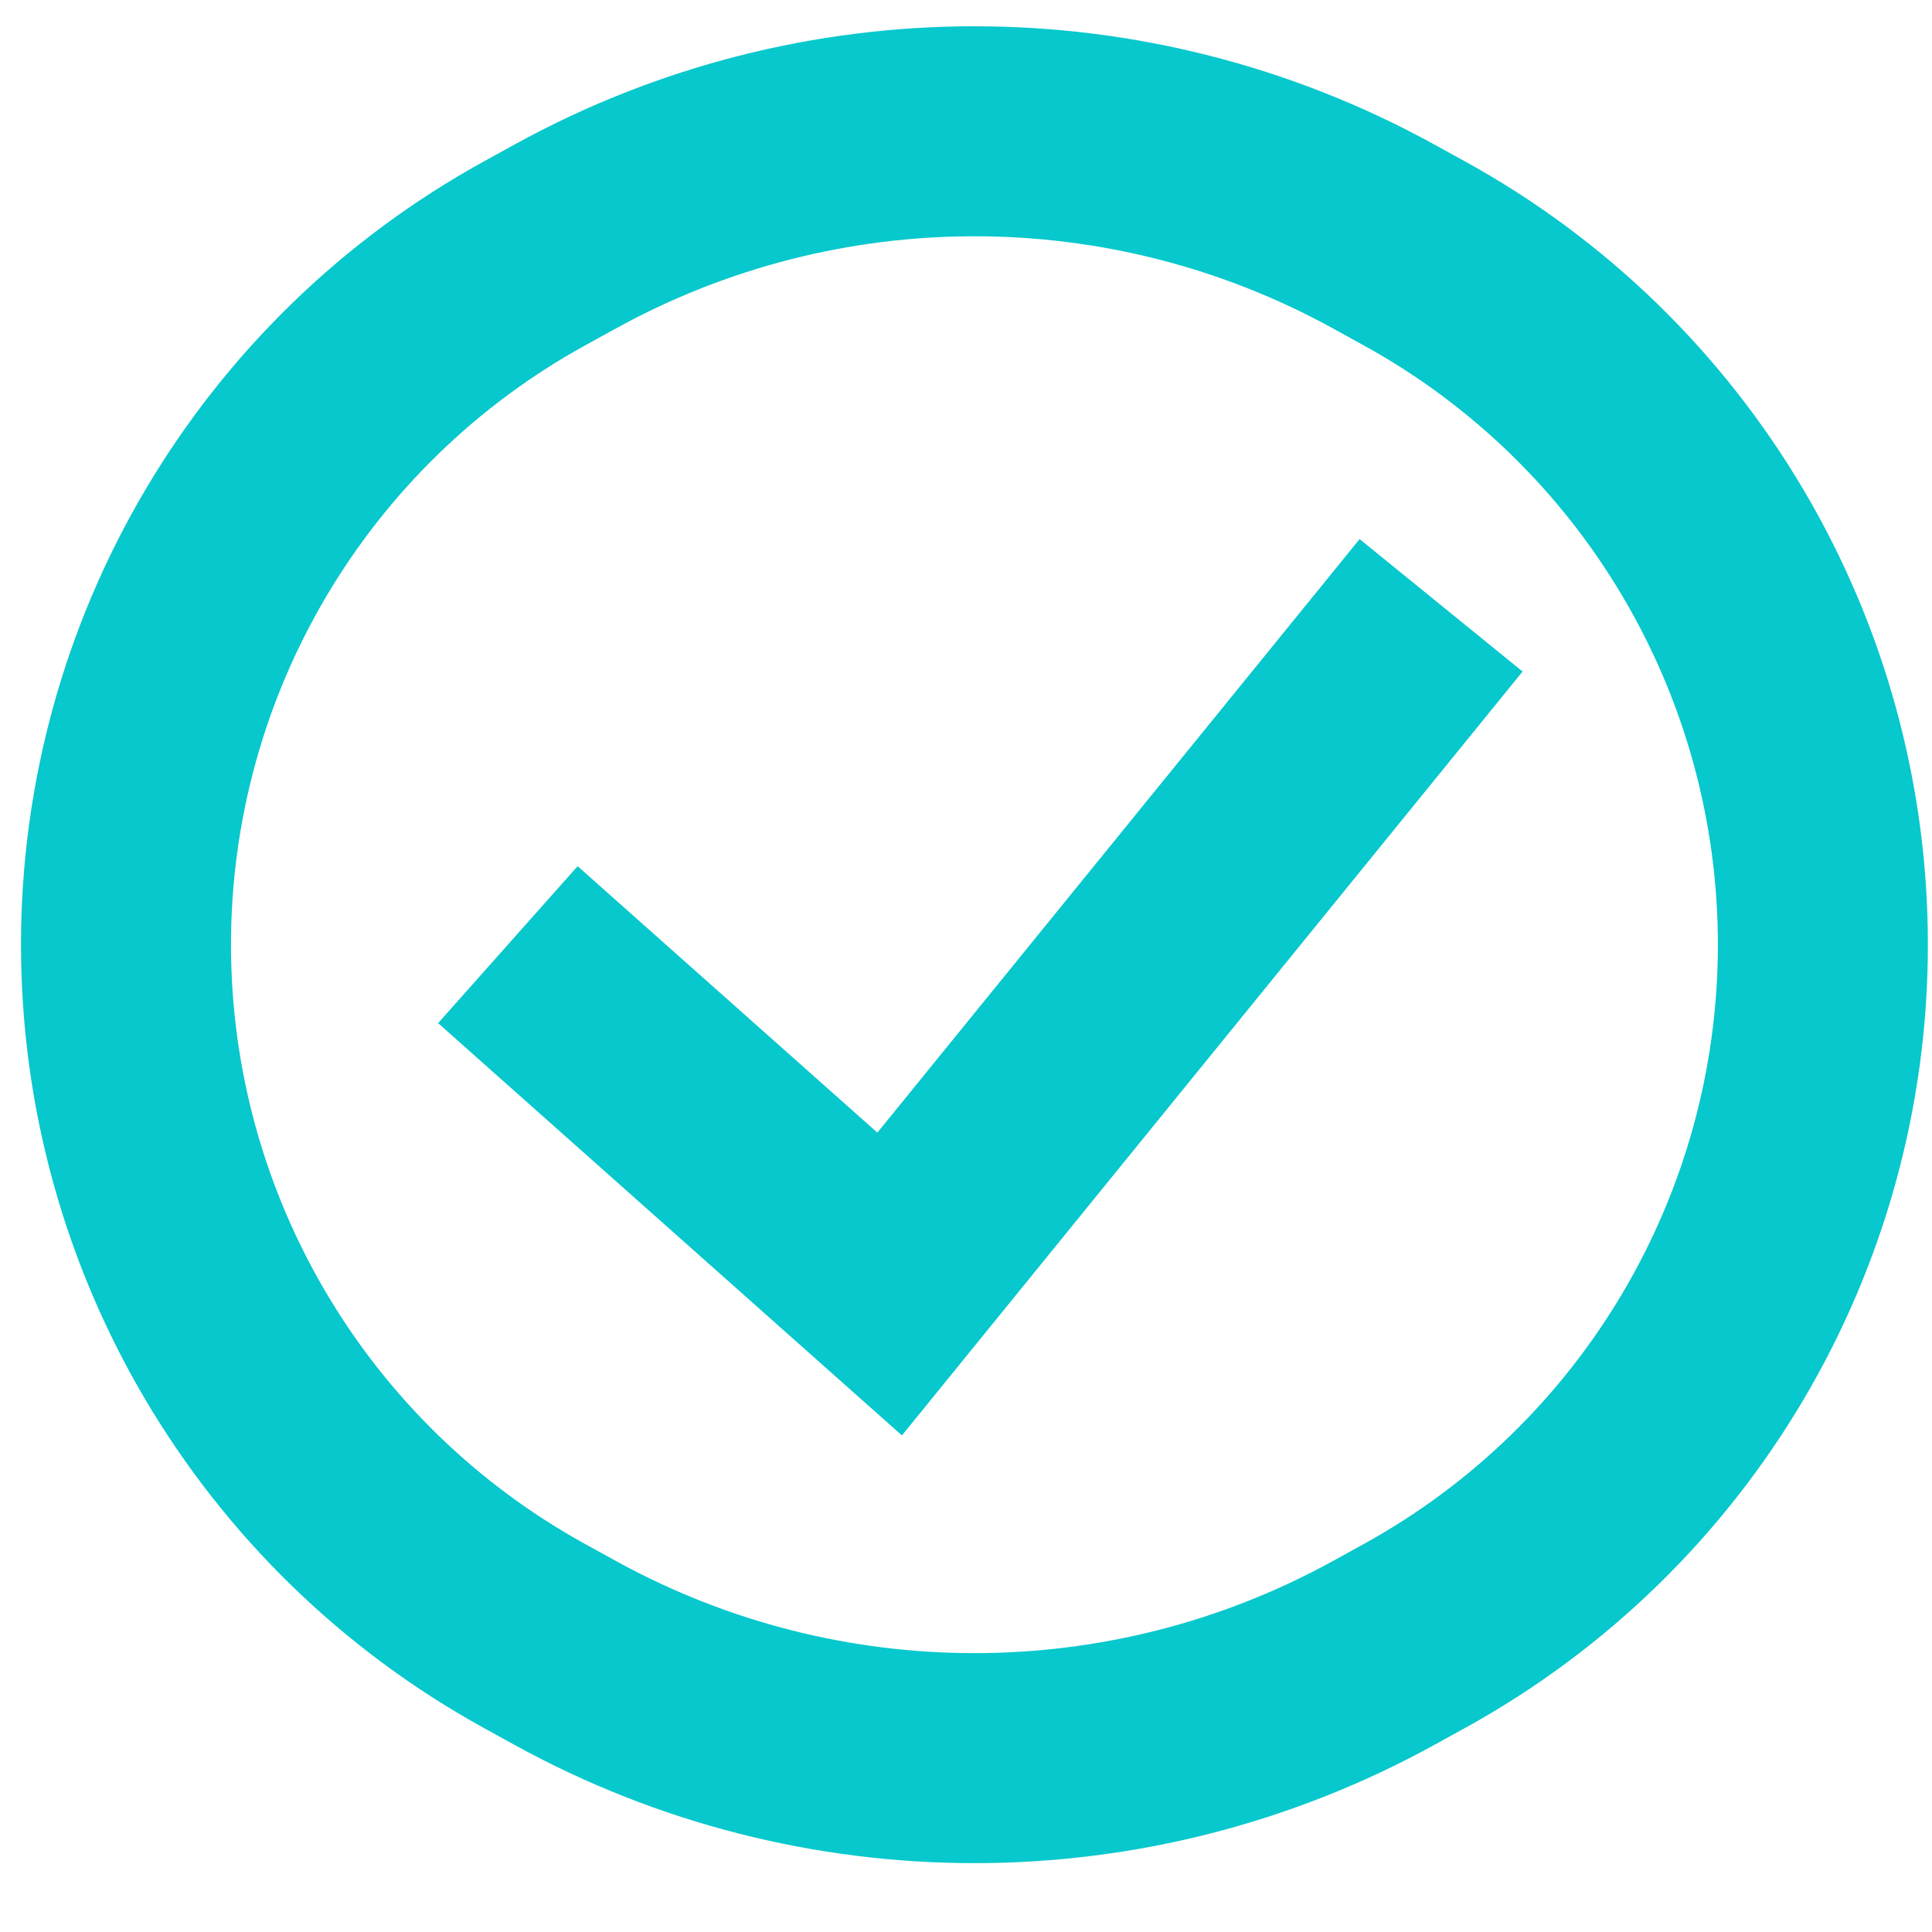
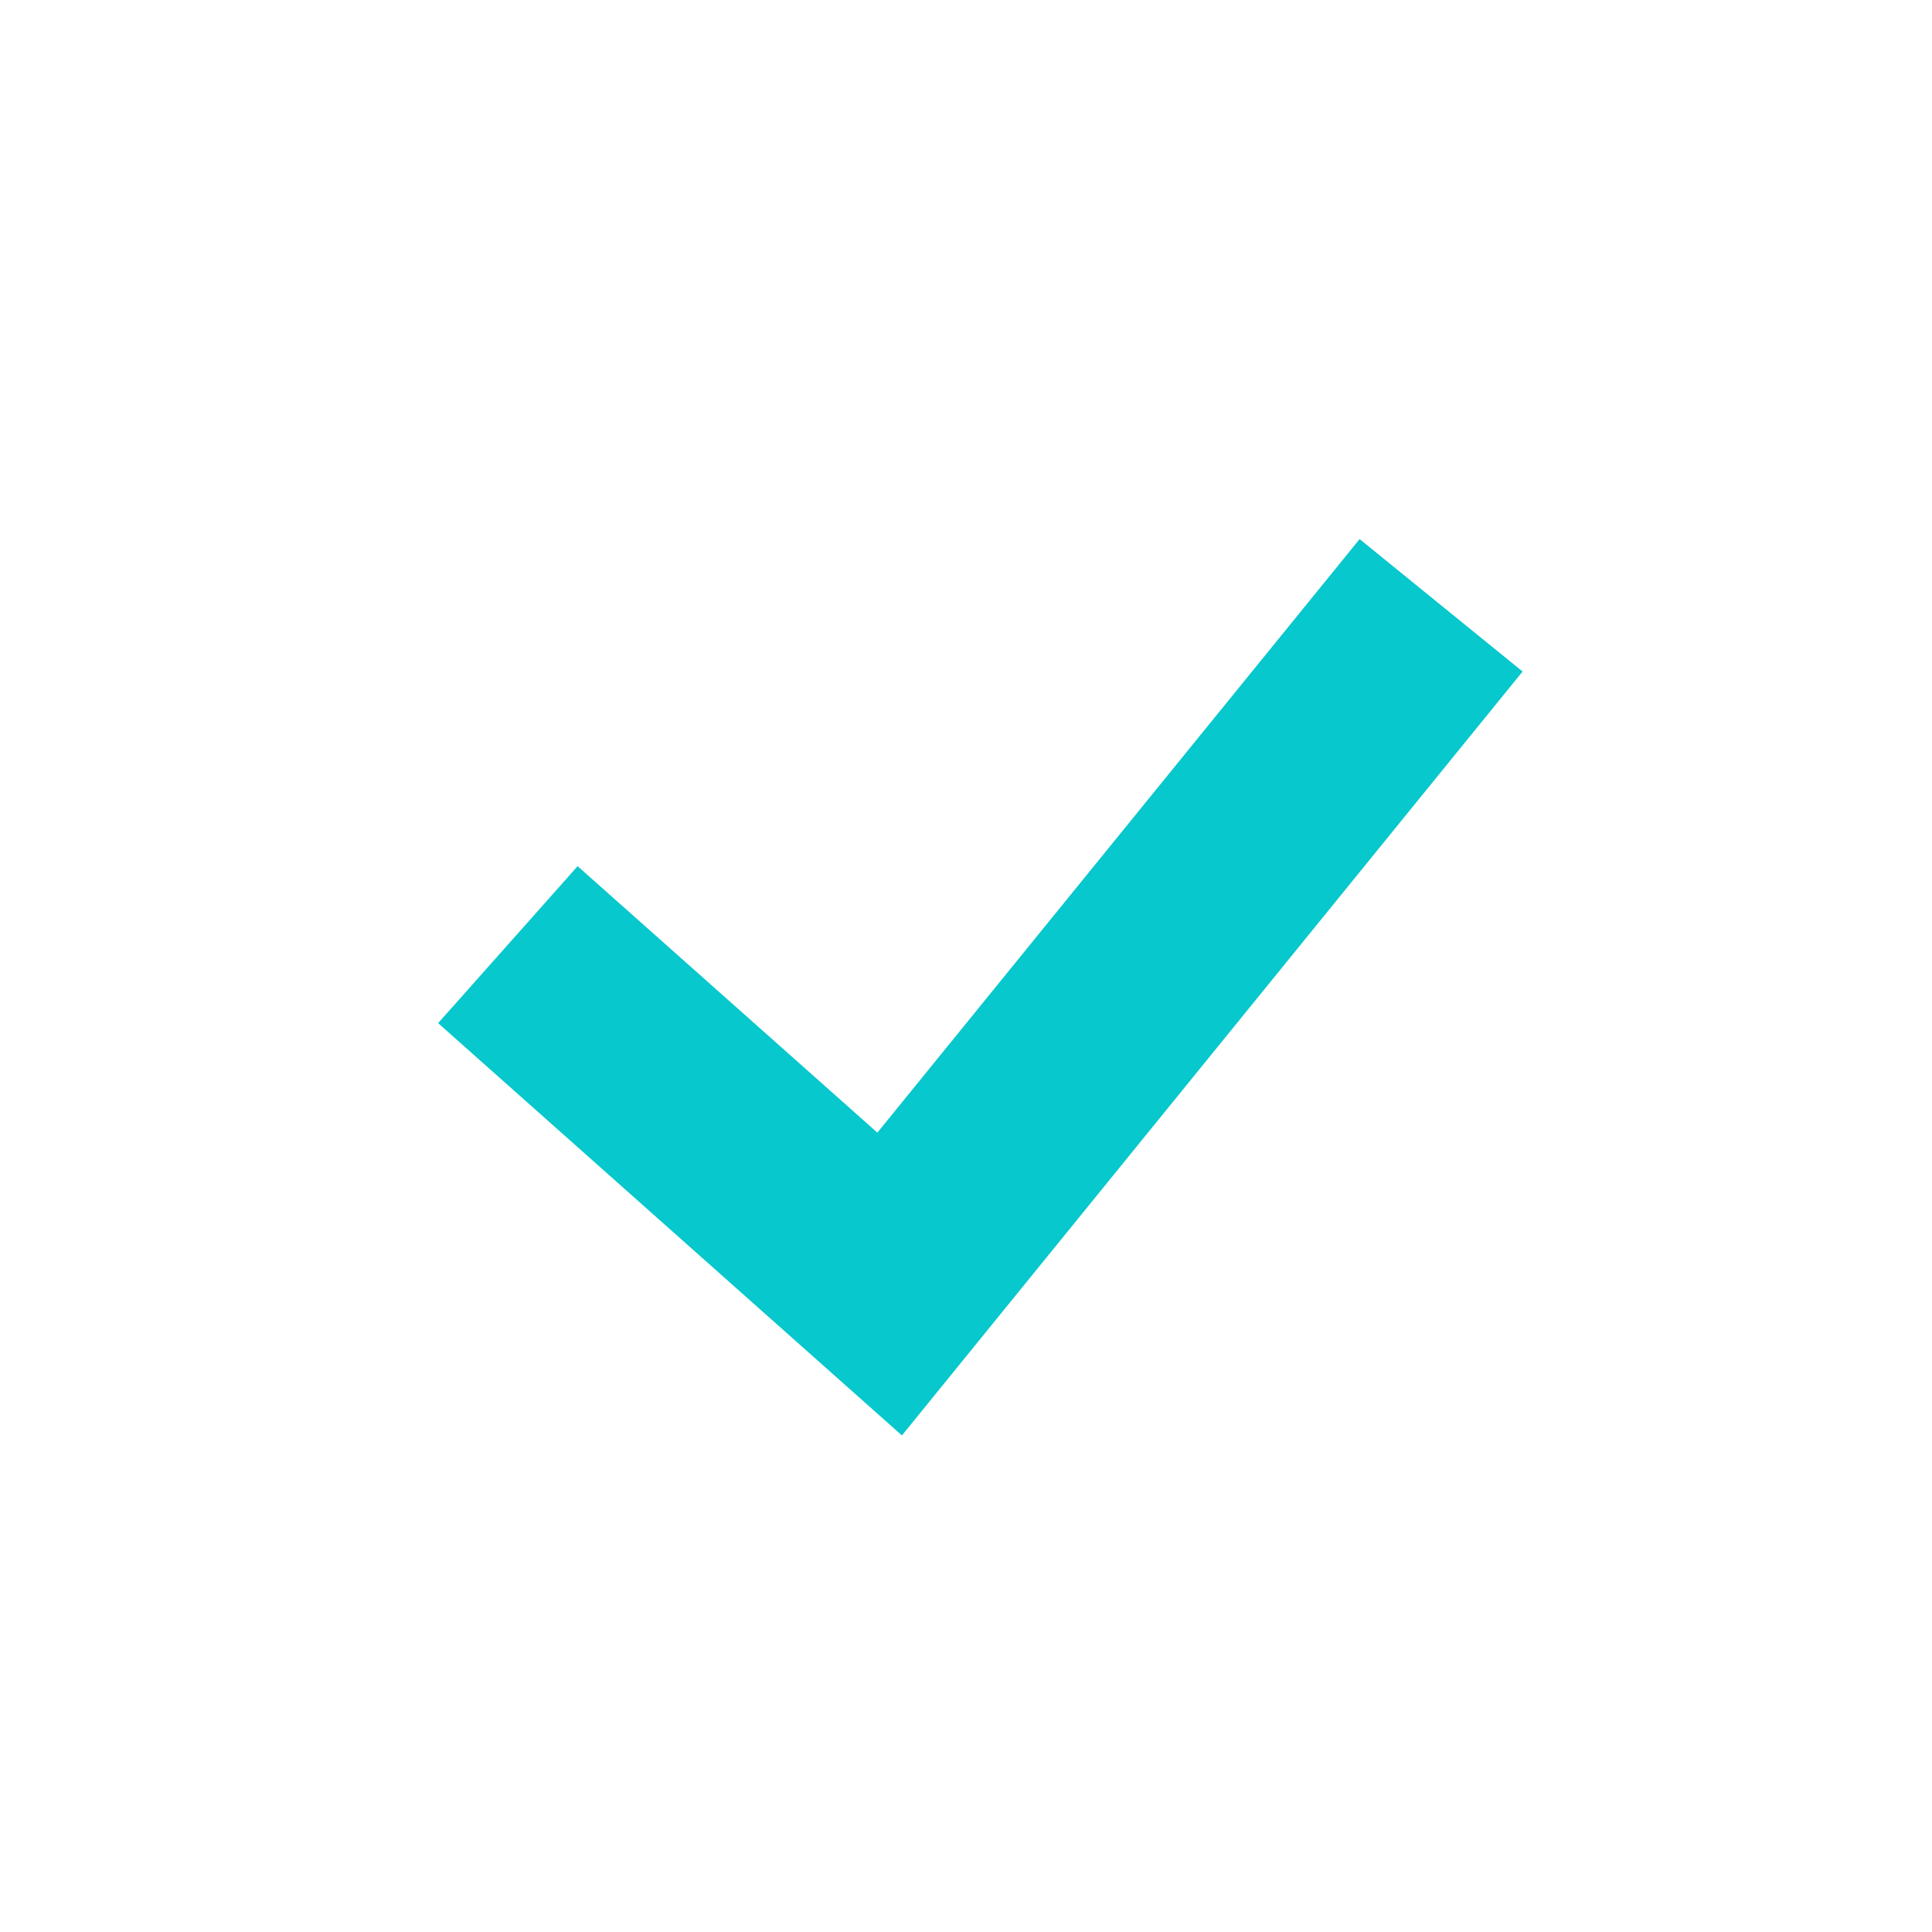
<svg xmlns="http://www.w3.org/2000/svg" width="23" height="23" viewBox="0 0 23 23" fill="none">
-   <path fill-rule="evenodd" clip-rule="evenodd" d="M21.701 11.246C21.701 14.673 19.836 17.827 16.833 19.479L16.468 19.68C13.437 21.347 9.764 21.347 6.733 19.68L6.368 19.479C3.365 17.827 1.5 14.673 1.5 11.246V11.246C1.5 7.82 3.365 4.665 6.368 3.014L6.733 2.813C9.764 1.146 13.437 1.146 16.468 2.813L16.833 3.014C19.836 4.665 21.701 7.82 21.701 11.246V11.246Z" stroke="#07C8CC" stroke-width="2.5" />
  <path d="M6.046 11.246L10.591 15.286L17.156 7.206" stroke="#07C8CC" stroke-width="2.5" />
</svg>